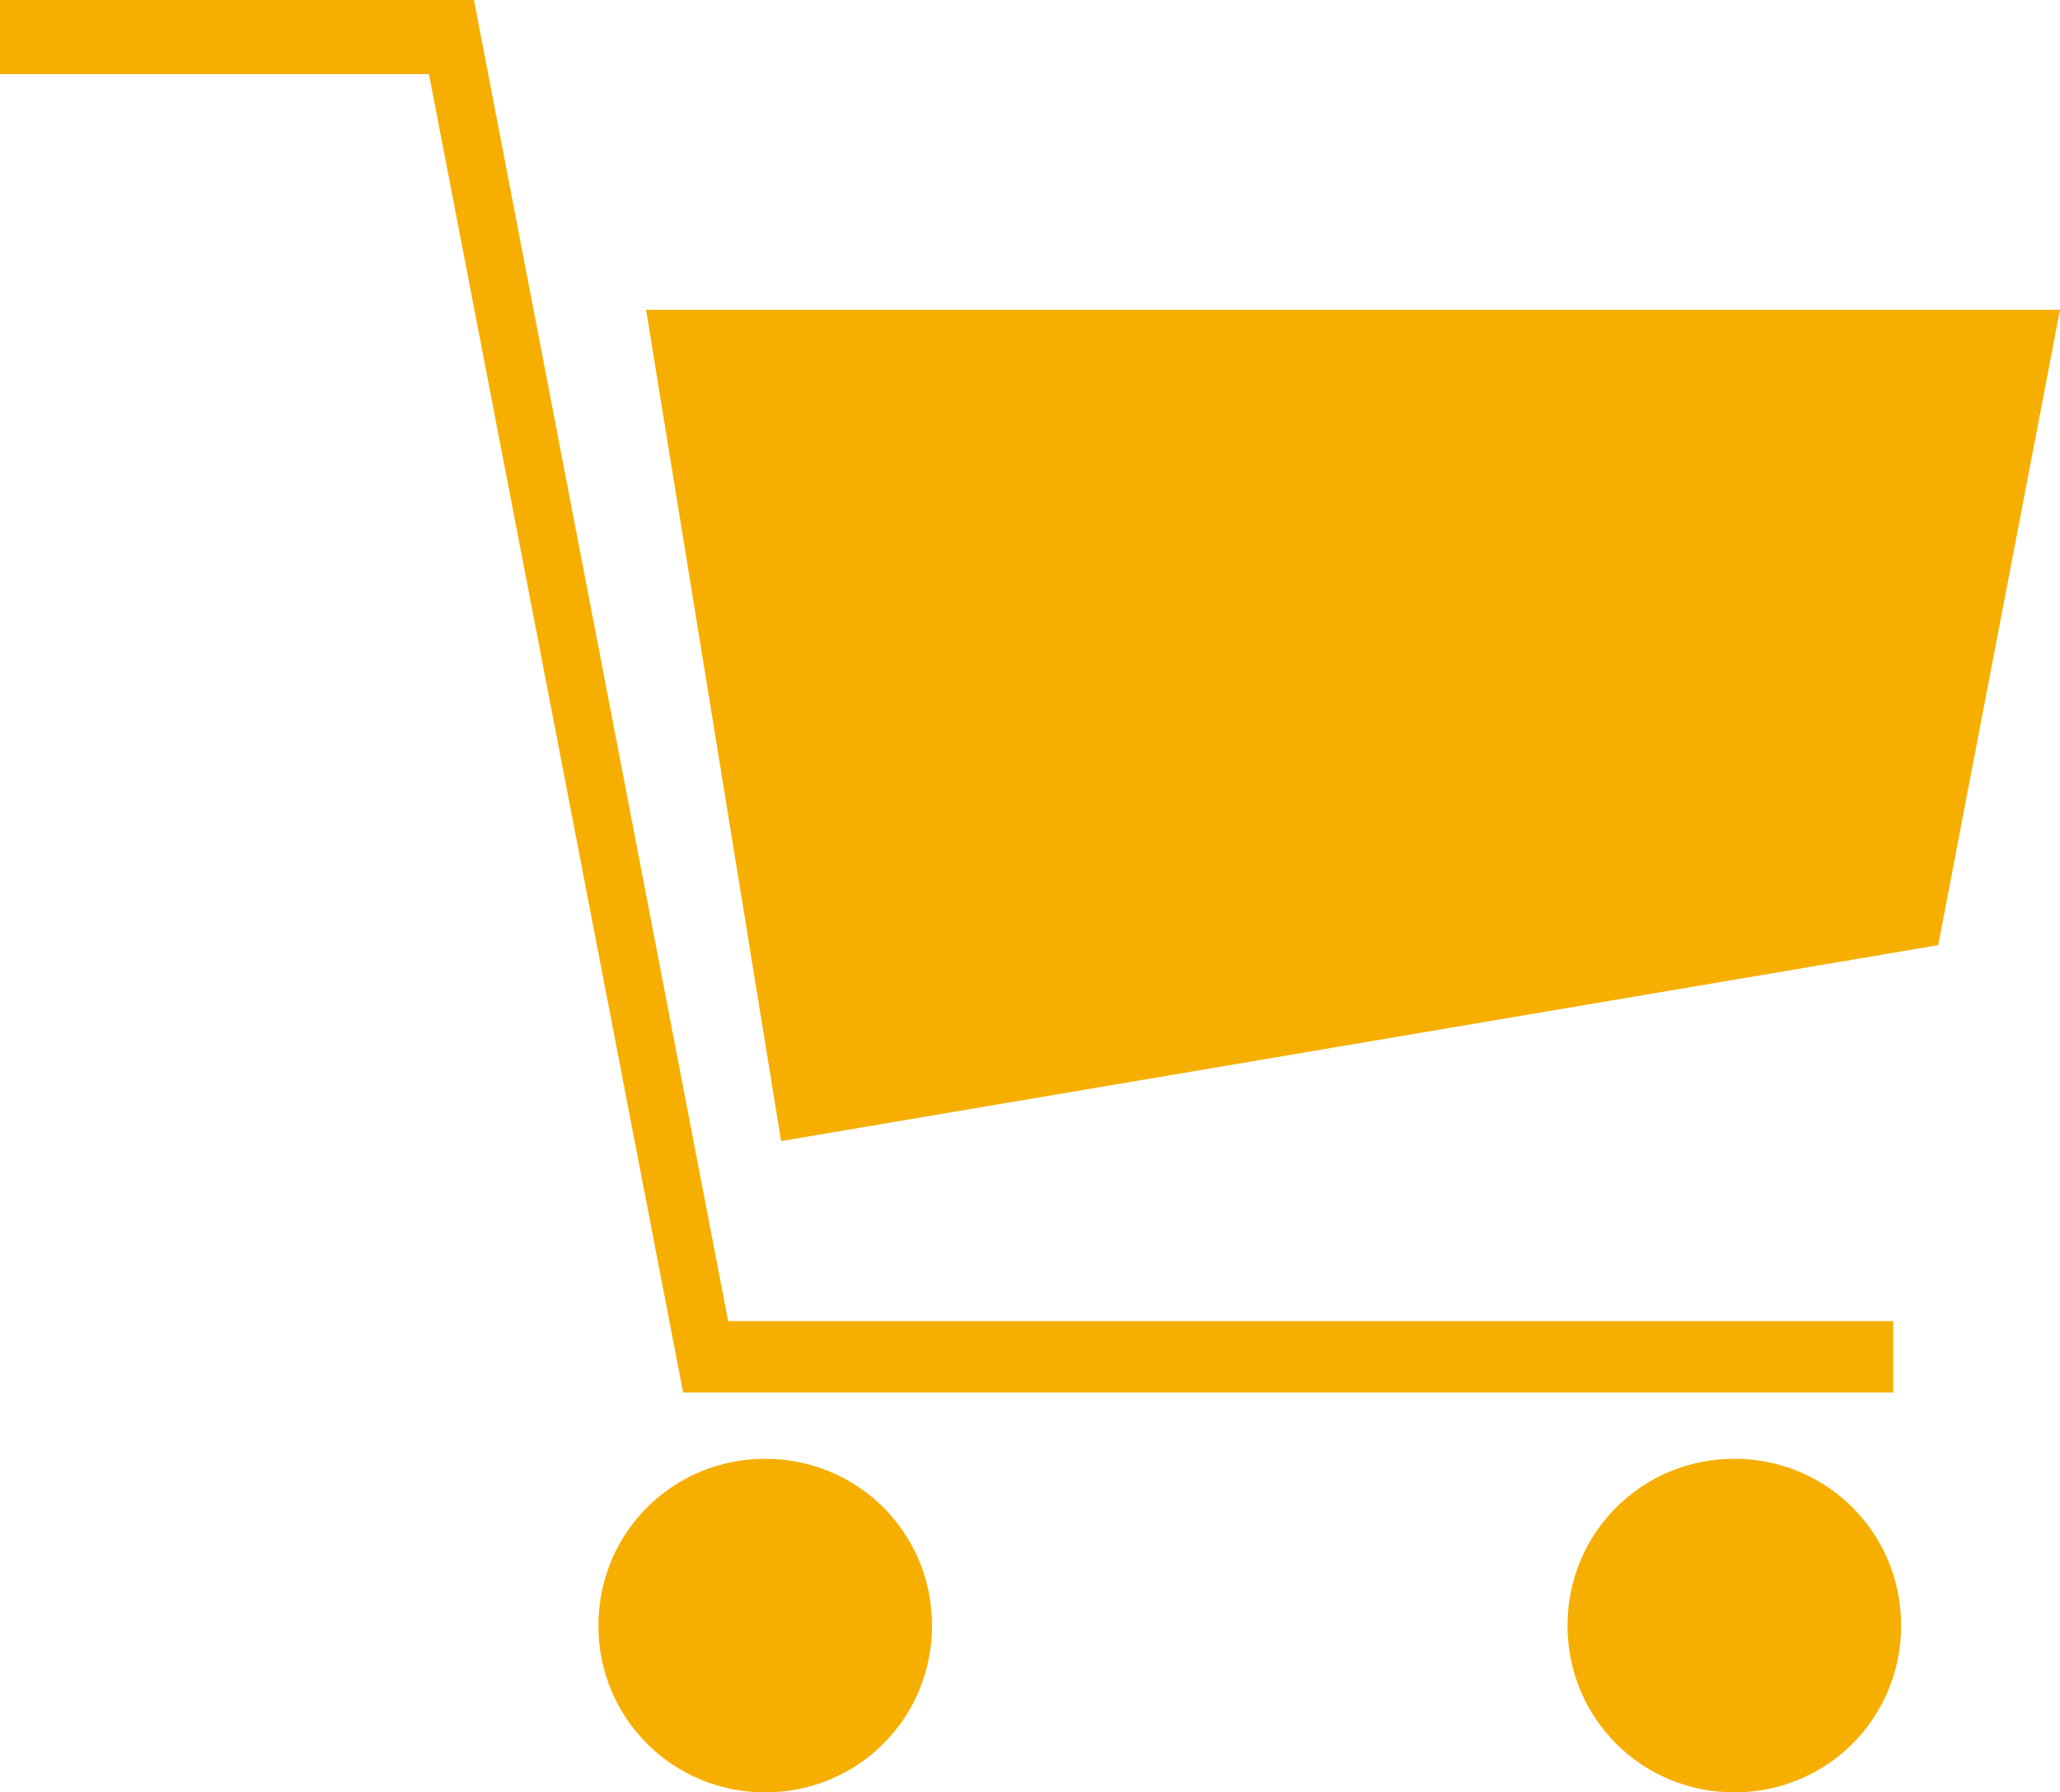
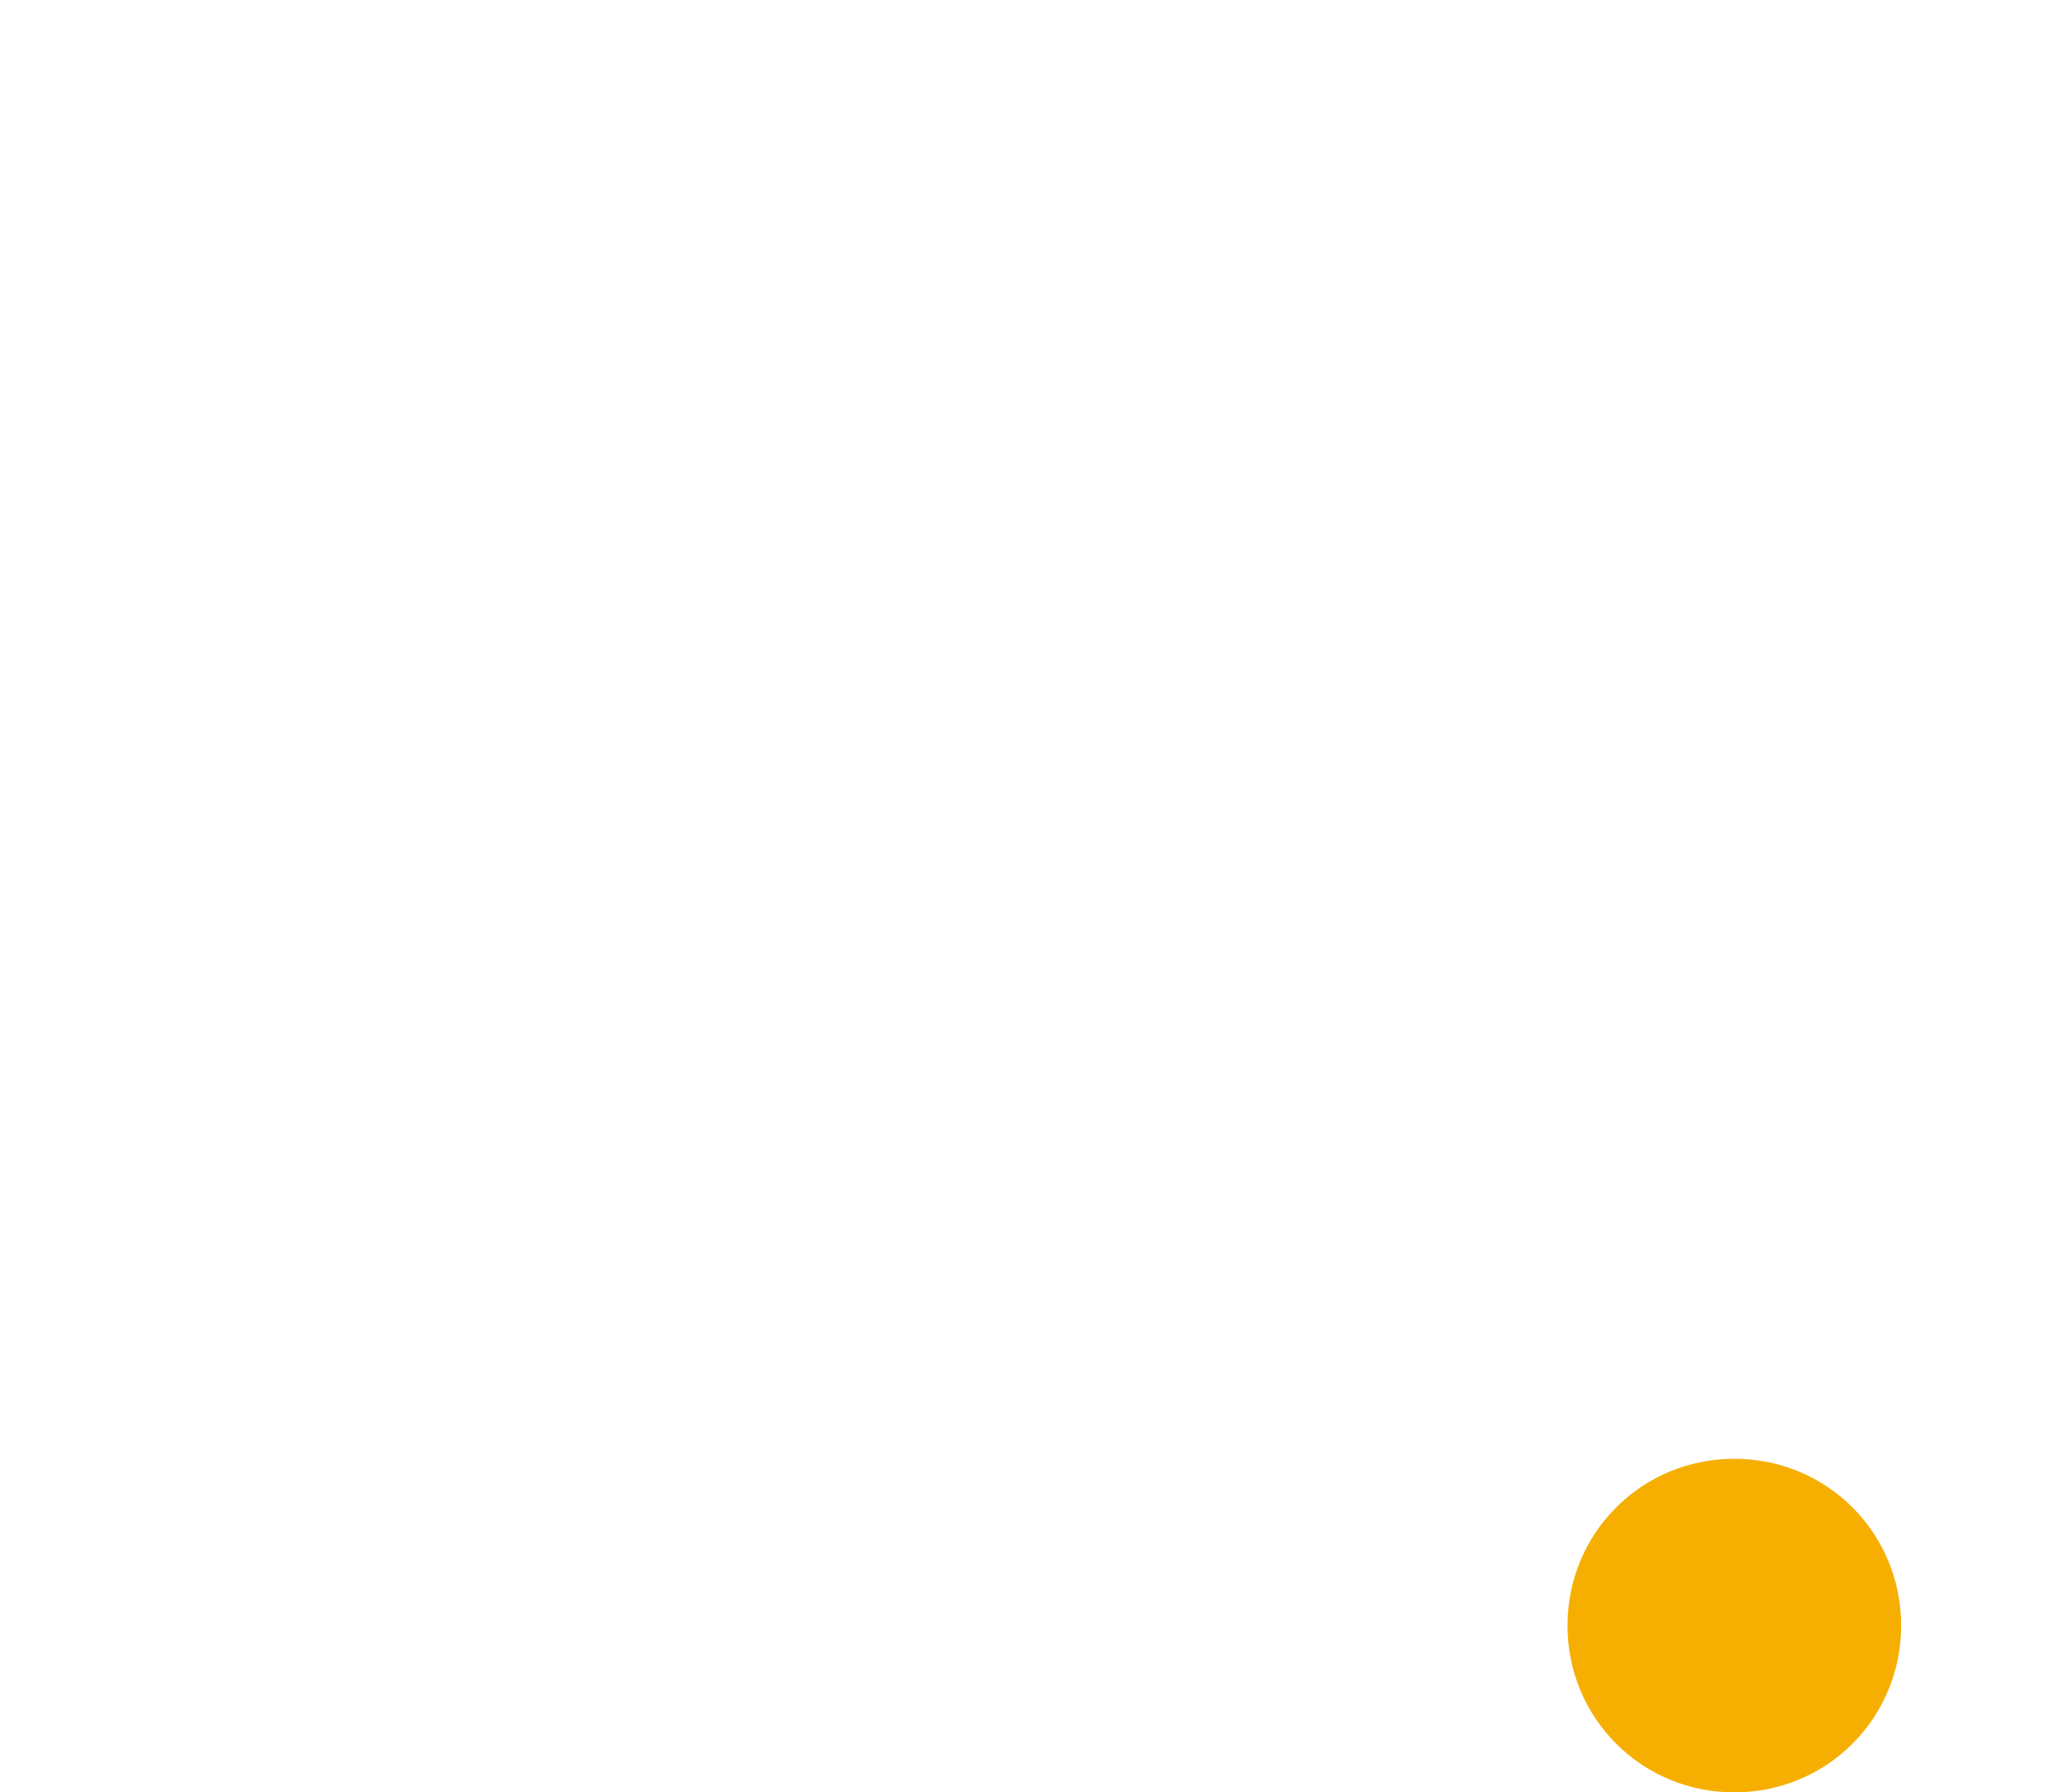
<svg xmlns="http://www.w3.org/2000/svg" id="_レイヤー_1" data-name=" レイヤー 1" viewBox="0 0 77.8 67.7">
  <defs>
    <style>
      .cls-1 {
        fill: #f6af00;
      }
    </style>
  </defs>
-   <polygon class="cls-1" points="71.5 52.6 25.8 52.6 16.2 2.8 0 2.8 0 0 17.9 0 27.5 49.9 71.5 49.9 71.5 52.6" />
-   <path class="cls-1" d="M35.2,61.4c0,3.5-2.8,6.3-6.3,6.3s-6.3-2.8-6.3-6.3,2.8-6.3,6.3-6.3,6.3,2.8,6.3,6.3Z" />
  <path class="cls-1" d="M71.8,61.4c0,3.5-2.8,6.3-6.3,6.3s-6.3-2.8-6.3-6.3,2.8-6.3,6.3-6.3,6.3,2.8,6.3,6.3Z" />
-   <polygon class="cls-1" points="24.4 11.7 77.8 11.7 73.2 35.7 29.5 43.1 24.4 11.7" />
</svg>